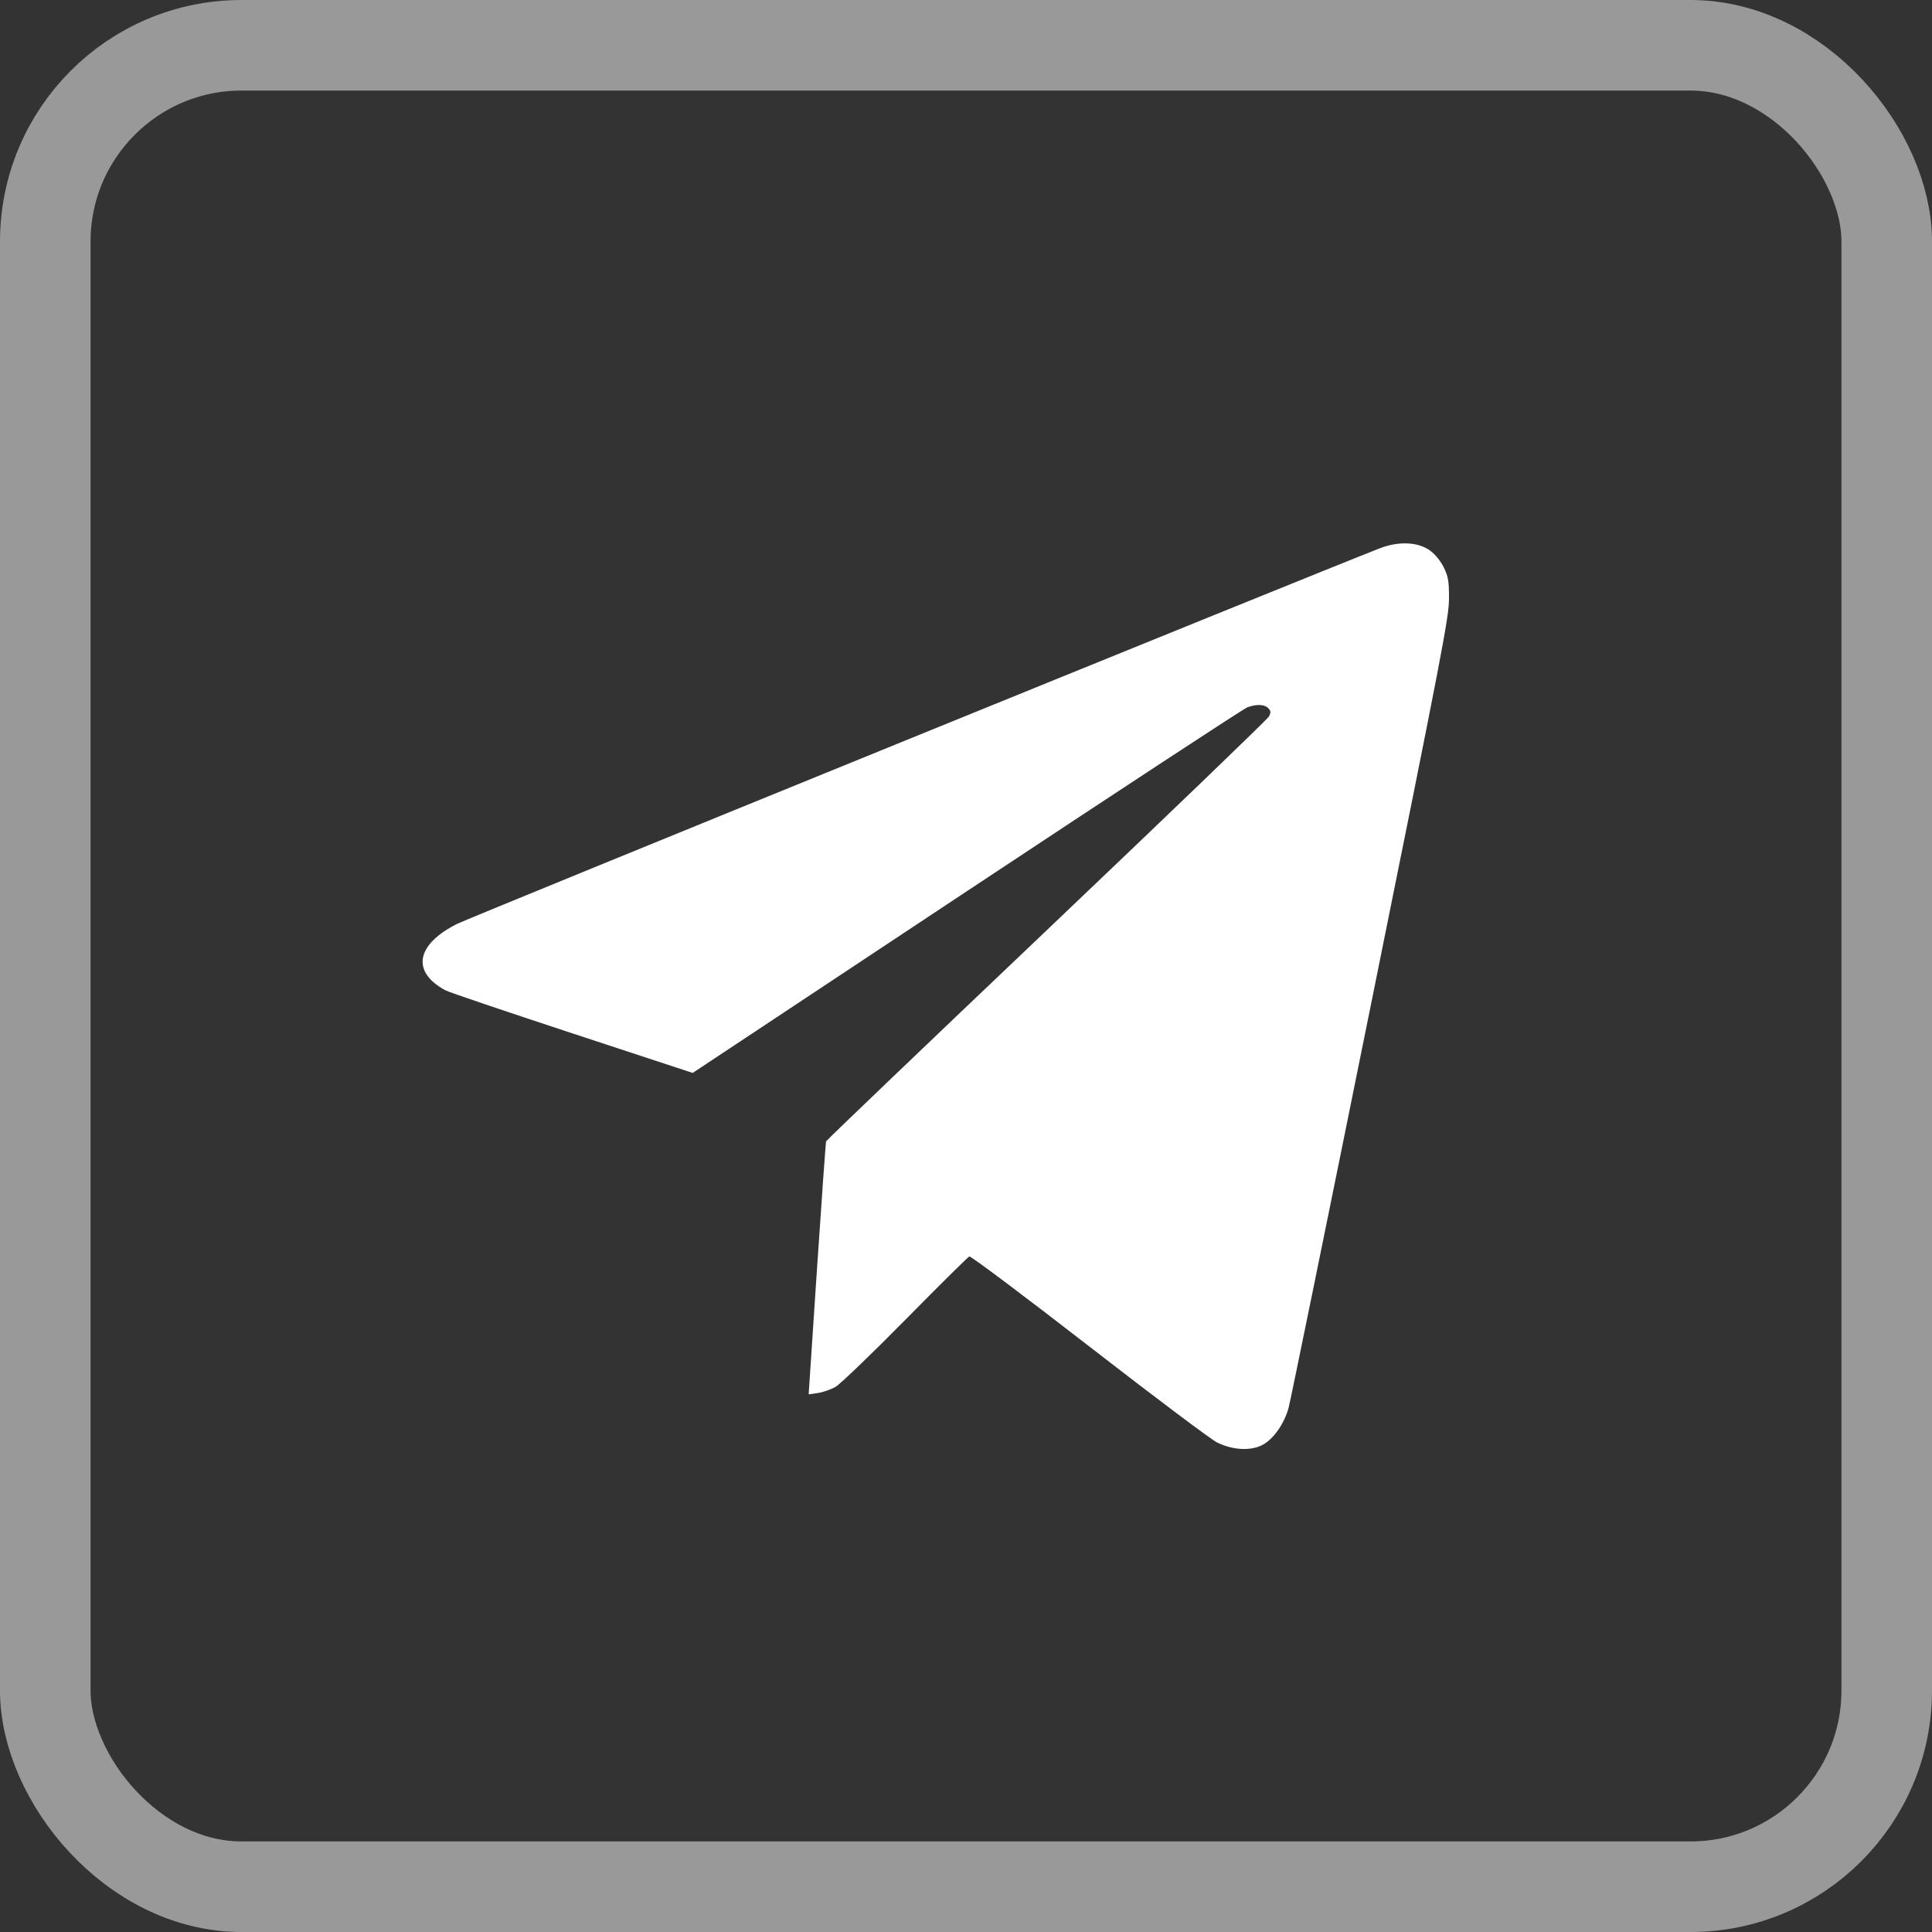
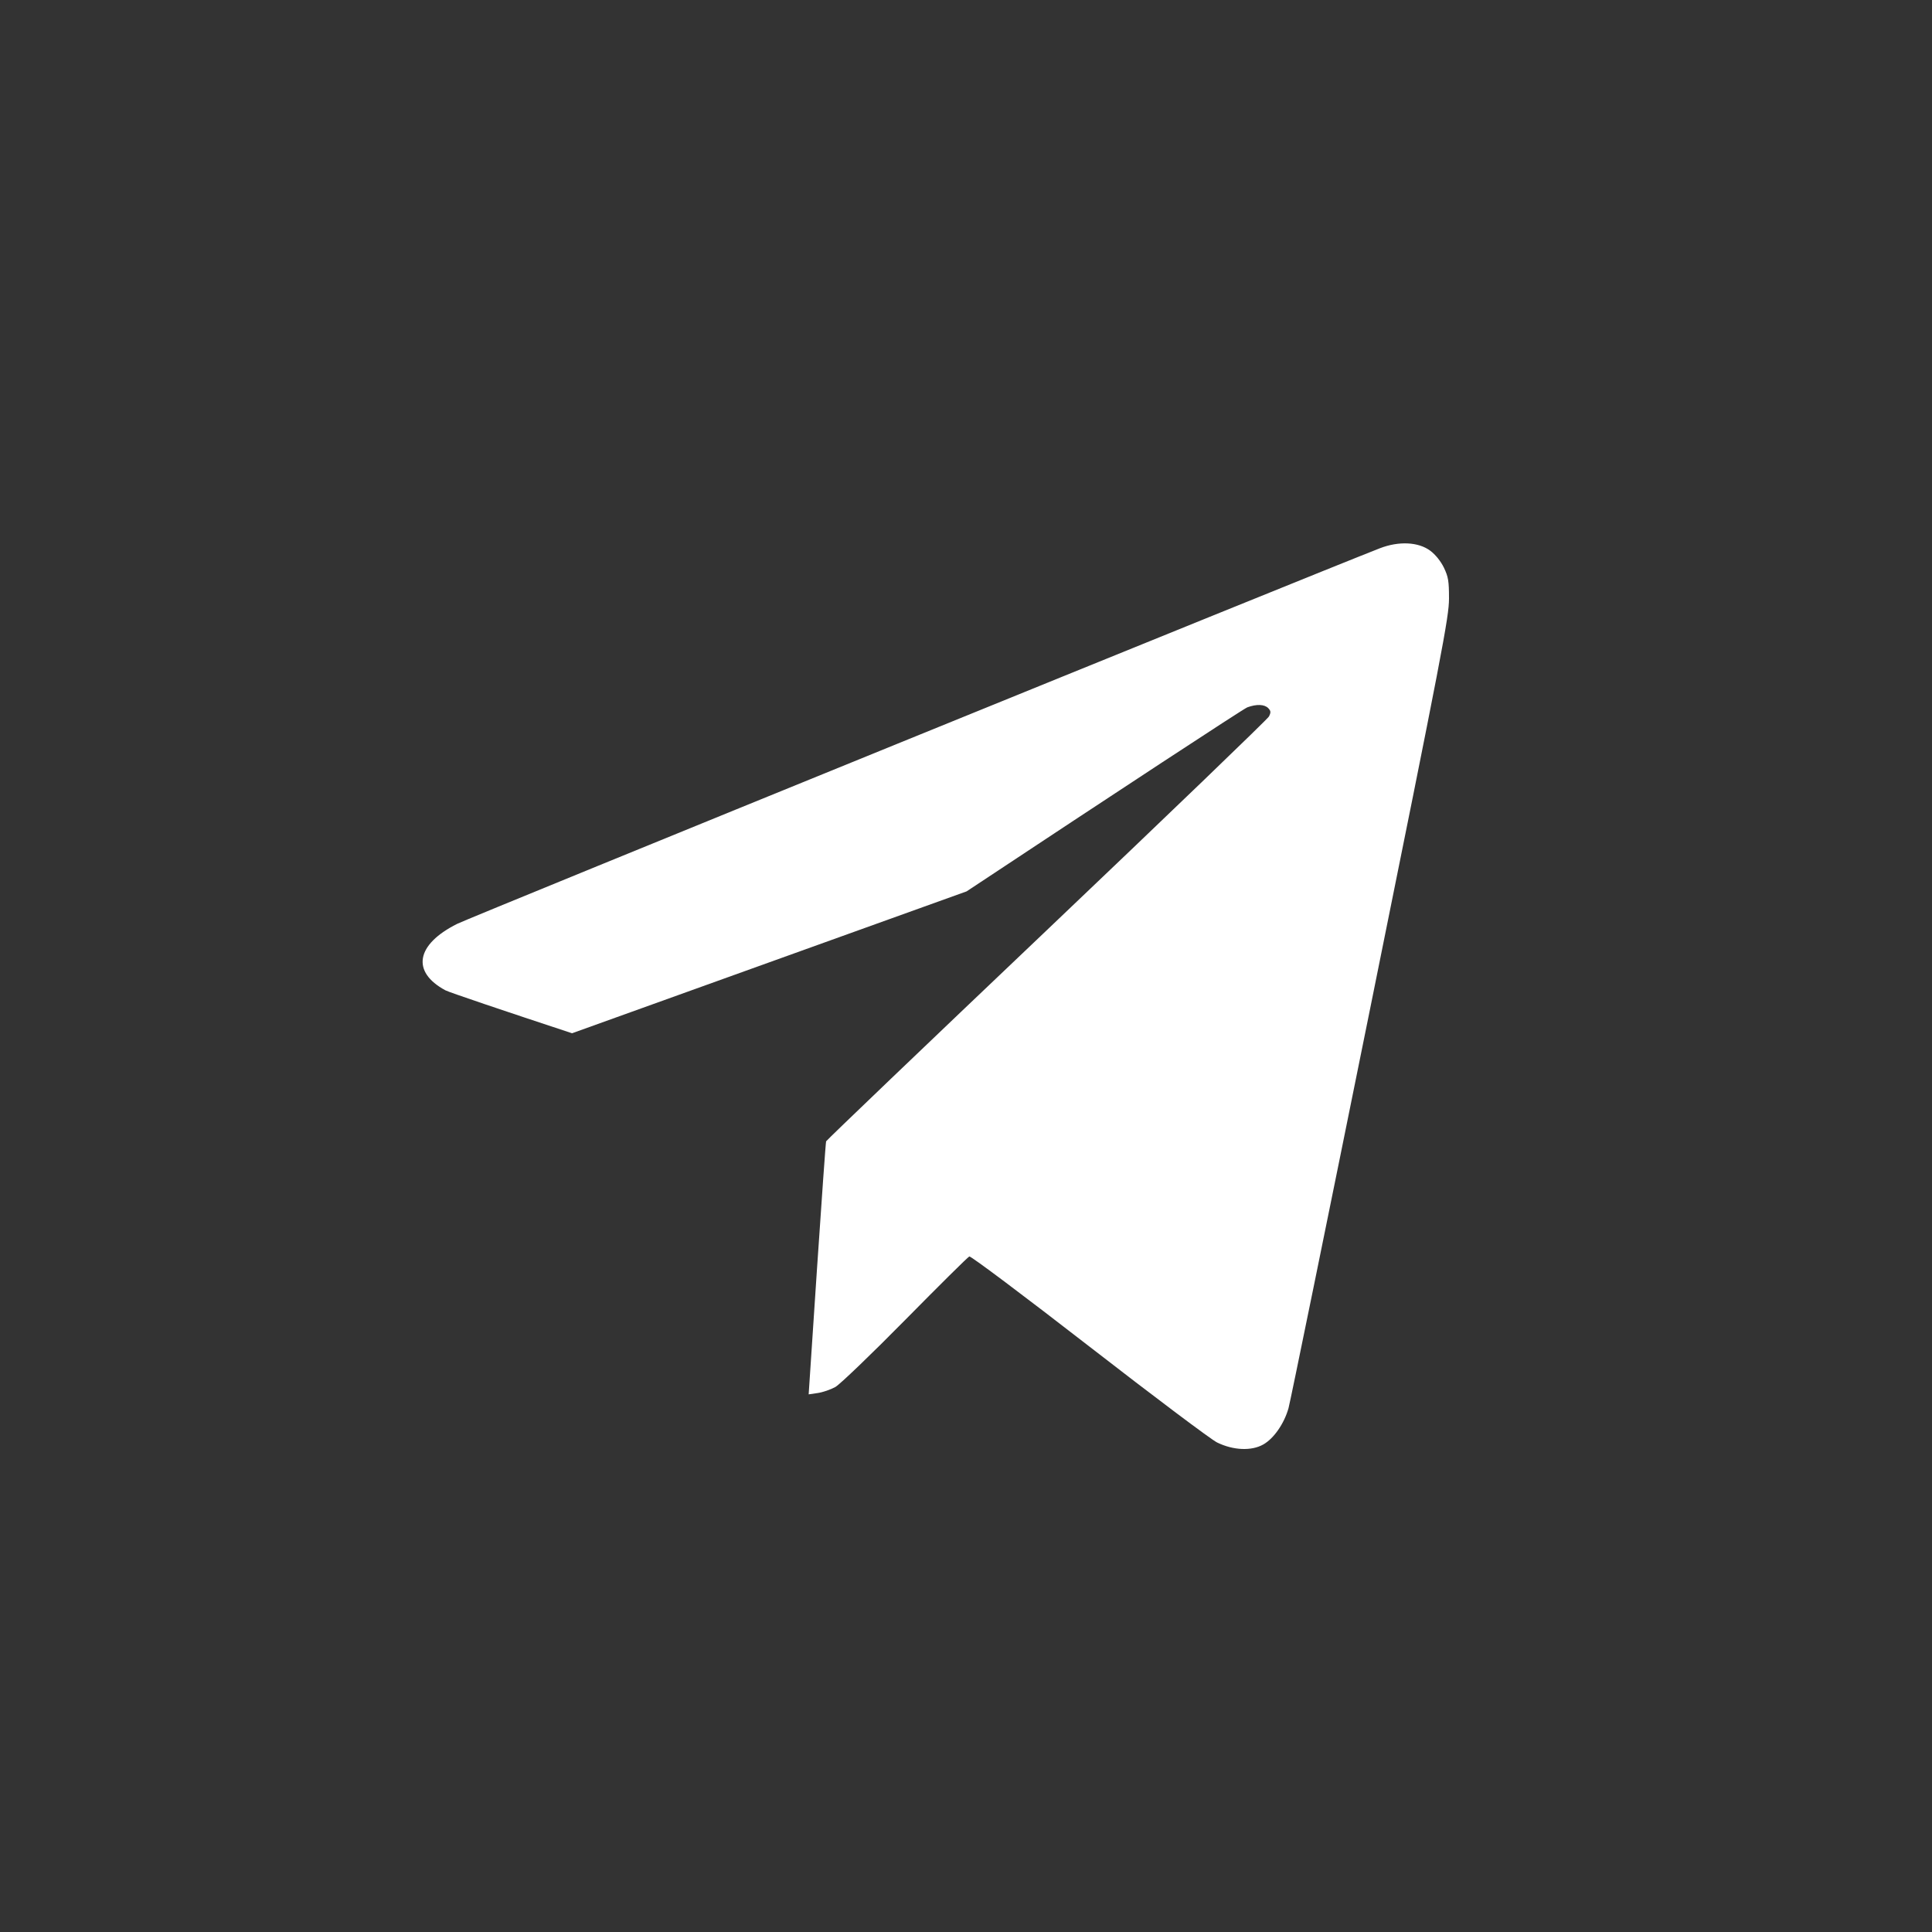
<svg xmlns="http://www.w3.org/2000/svg" width="32" height="32" viewBox="0 0 32 32" fill="none">
  <rect x="0" y="0" width="32" height="32" fill="#333333" stroke="none" />
-   <rect x="0.75" y="0.75" width="30.5" height="30.5" rx="3.25" stroke="white" stroke-opacity="0.5" stroke-width="1.5" />
-   <path fill-rule="evenodd" clip-rule="evenodd" d="M22.855 9.081C21.723 9.522 7.777 15.198 7.572 15.302C6.889 15.644 6.809 16.097 7.378 16.403C7.432 16.433 8.376 16.752 9.475 17.114L11.473 17.771L16.01 14.764C18.505 13.111 20.597 11.739 20.659 11.716C20.813 11.659 20.945 11.665 21.007 11.73C21.05 11.776 21.052 11.799 21.018 11.867C20.995 11.911 19.338 13.505 17.336 15.409C15.333 17.313 13.69 18.885 13.683 18.904C13.676 18.922 13.609 19.872 13.532 21.016L13.394 23.095L13.544 23.073C13.627 23.061 13.758 23.016 13.836 22.973C13.913 22.929 14.434 22.429 14.994 21.861C15.554 21.293 16.031 20.82 16.055 20.811C16.079 20.801 16.97 21.47 18.036 22.297C19.102 23.124 20.057 23.842 20.159 23.892C20.427 24.023 20.728 24.036 20.924 23.925C21.099 23.826 21.27 23.579 21.342 23.323C21.37 23.224 21.979 20.241 22.696 16.695C23.89 10.792 24 10.22 24 9.914C24 9.625 23.989 9.556 23.916 9.403C23.864 9.296 23.776 9.186 23.69 9.122C23.493 8.975 23.168 8.96 22.855 9.081Z" fill="white" />
+   <path fill-rule="evenodd" clip-rule="evenodd" d="M22.855 9.081C21.723 9.522 7.777 15.198 7.572 15.302C6.889 15.644 6.809 16.097 7.378 16.403C7.432 16.433 8.376 16.752 9.475 17.114L16.01 14.764C18.505 13.111 20.597 11.739 20.659 11.716C20.813 11.659 20.945 11.665 21.007 11.73C21.05 11.776 21.052 11.799 21.018 11.867C20.995 11.911 19.338 13.505 17.336 15.409C15.333 17.313 13.69 18.885 13.683 18.904C13.676 18.922 13.609 19.872 13.532 21.016L13.394 23.095L13.544 23.073C13.627 23.061 13.758 23.016 13.836 22.973C13.913 22.929 14.434 22.429 14.994 21.861C15.554 21.293 16.031 20.82 16.055 20.811C16.079 20.801 16.97 21.47 18.036 22.297C19.102 23.124 20.057 23.842 20.159 23.892C20.427 24.023 20.728 24.036 20.924 23.925C21.099 23.826 21.27 23.579 21.342 23.323C21.37 23.224 21.979 20.241 22.696 16.695C23.89 10.792 24 10.22 24 9.914C24 9.625 23.989 9.556 23.916 9.403C23.864 9.296 23.776 9.186 23.69 9.122C23.493 8.975 23.168 8.96 22.855 9.081Z" fill="white" />
</svg>